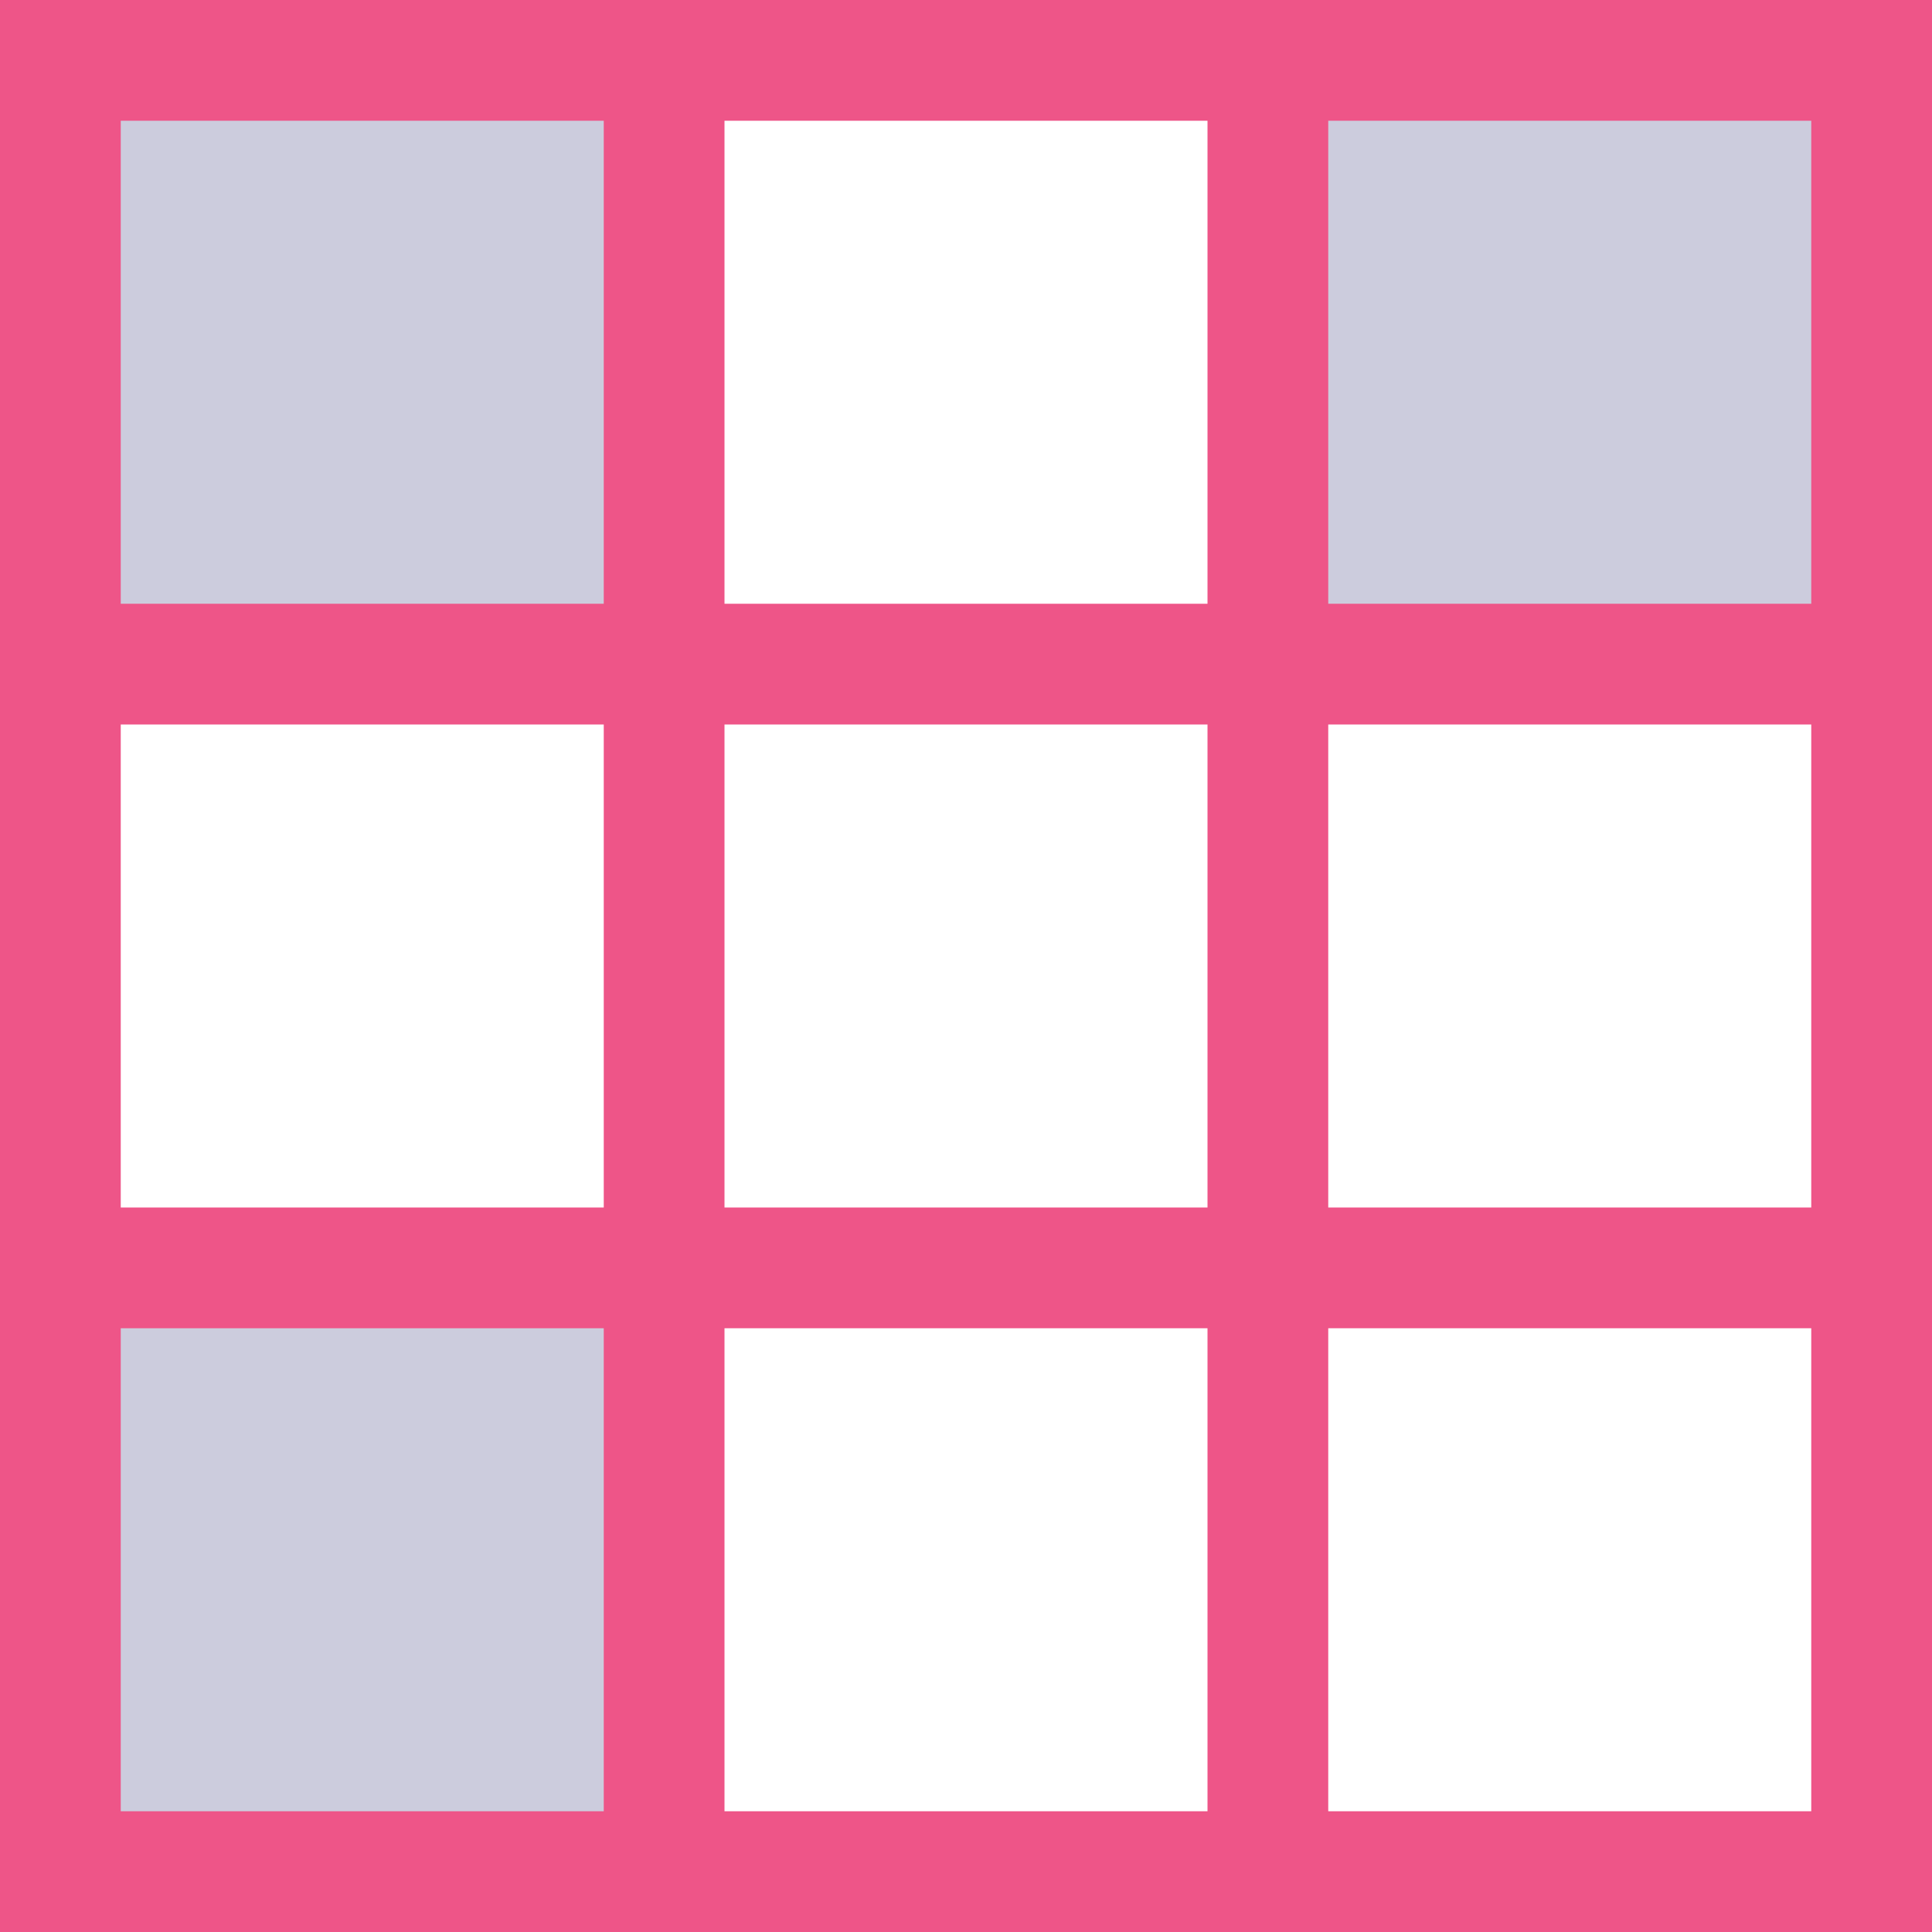
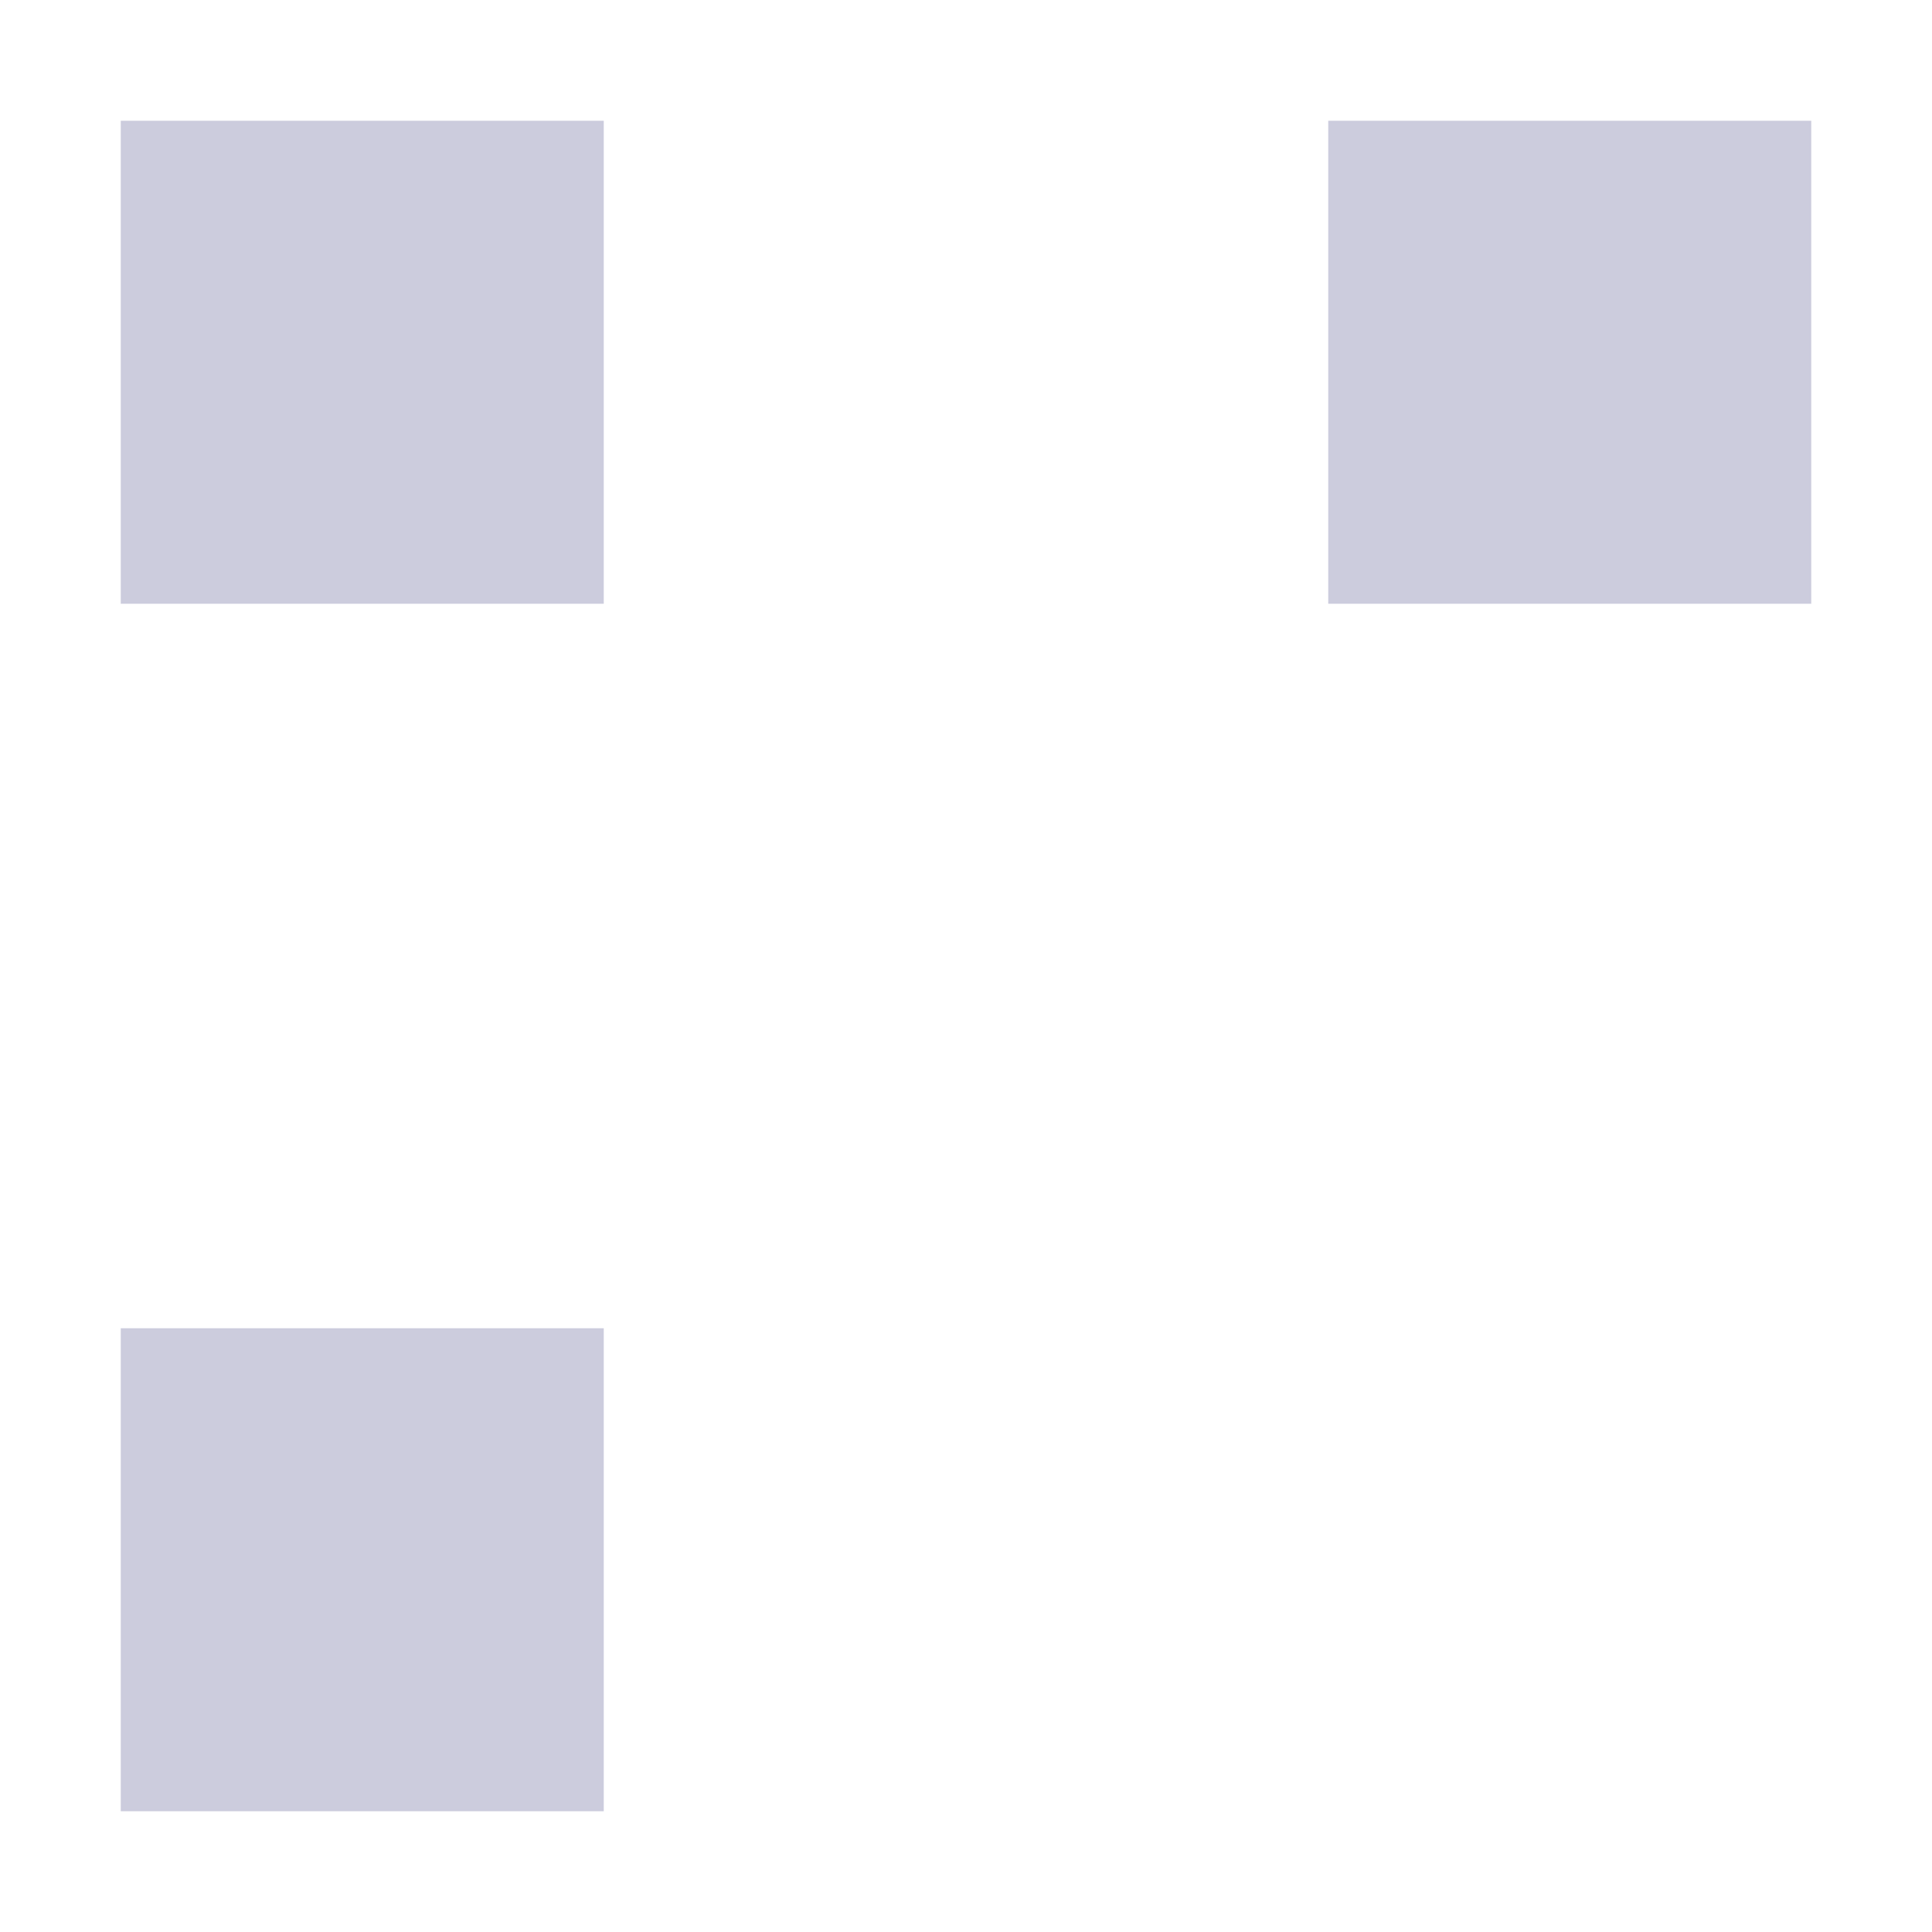
<svg xmlns="http://www.w3.org/2000/svg" xmlns:xlink="http://www.w3.org/1999/xlink" version="1.1" height="48" width="48">
-   <rect fill="#e58" x="0" y="0" width="48" height="48" />
  <defs>
    <rect id="r1" fill="#ccd" x="0" y="0" width="12" height="12" />
    <rect id="r2" fill="#fff" x="0" y="0" width="12" height="12" />
  </defs>
  <use x="3" y="3" xlink:href="#r1" />
  <use x="18" y="3" xlink:href="#r2" />
  <use x="33" y="3" xlink:href="#r1" />
  <use x="3" y="18" xlink:href="#r2" />
  <use x="18" y="18" xlink:href="#r2" />
  <use x="33" y="18" xlink:href="#r2" />
  <use x="3" y="33" xlink:href="#r1" />
  <use x="18" y="33" xlink:href="#r2" />
  <use x="33" y="33" xlink:href="#r2" />
</svg>